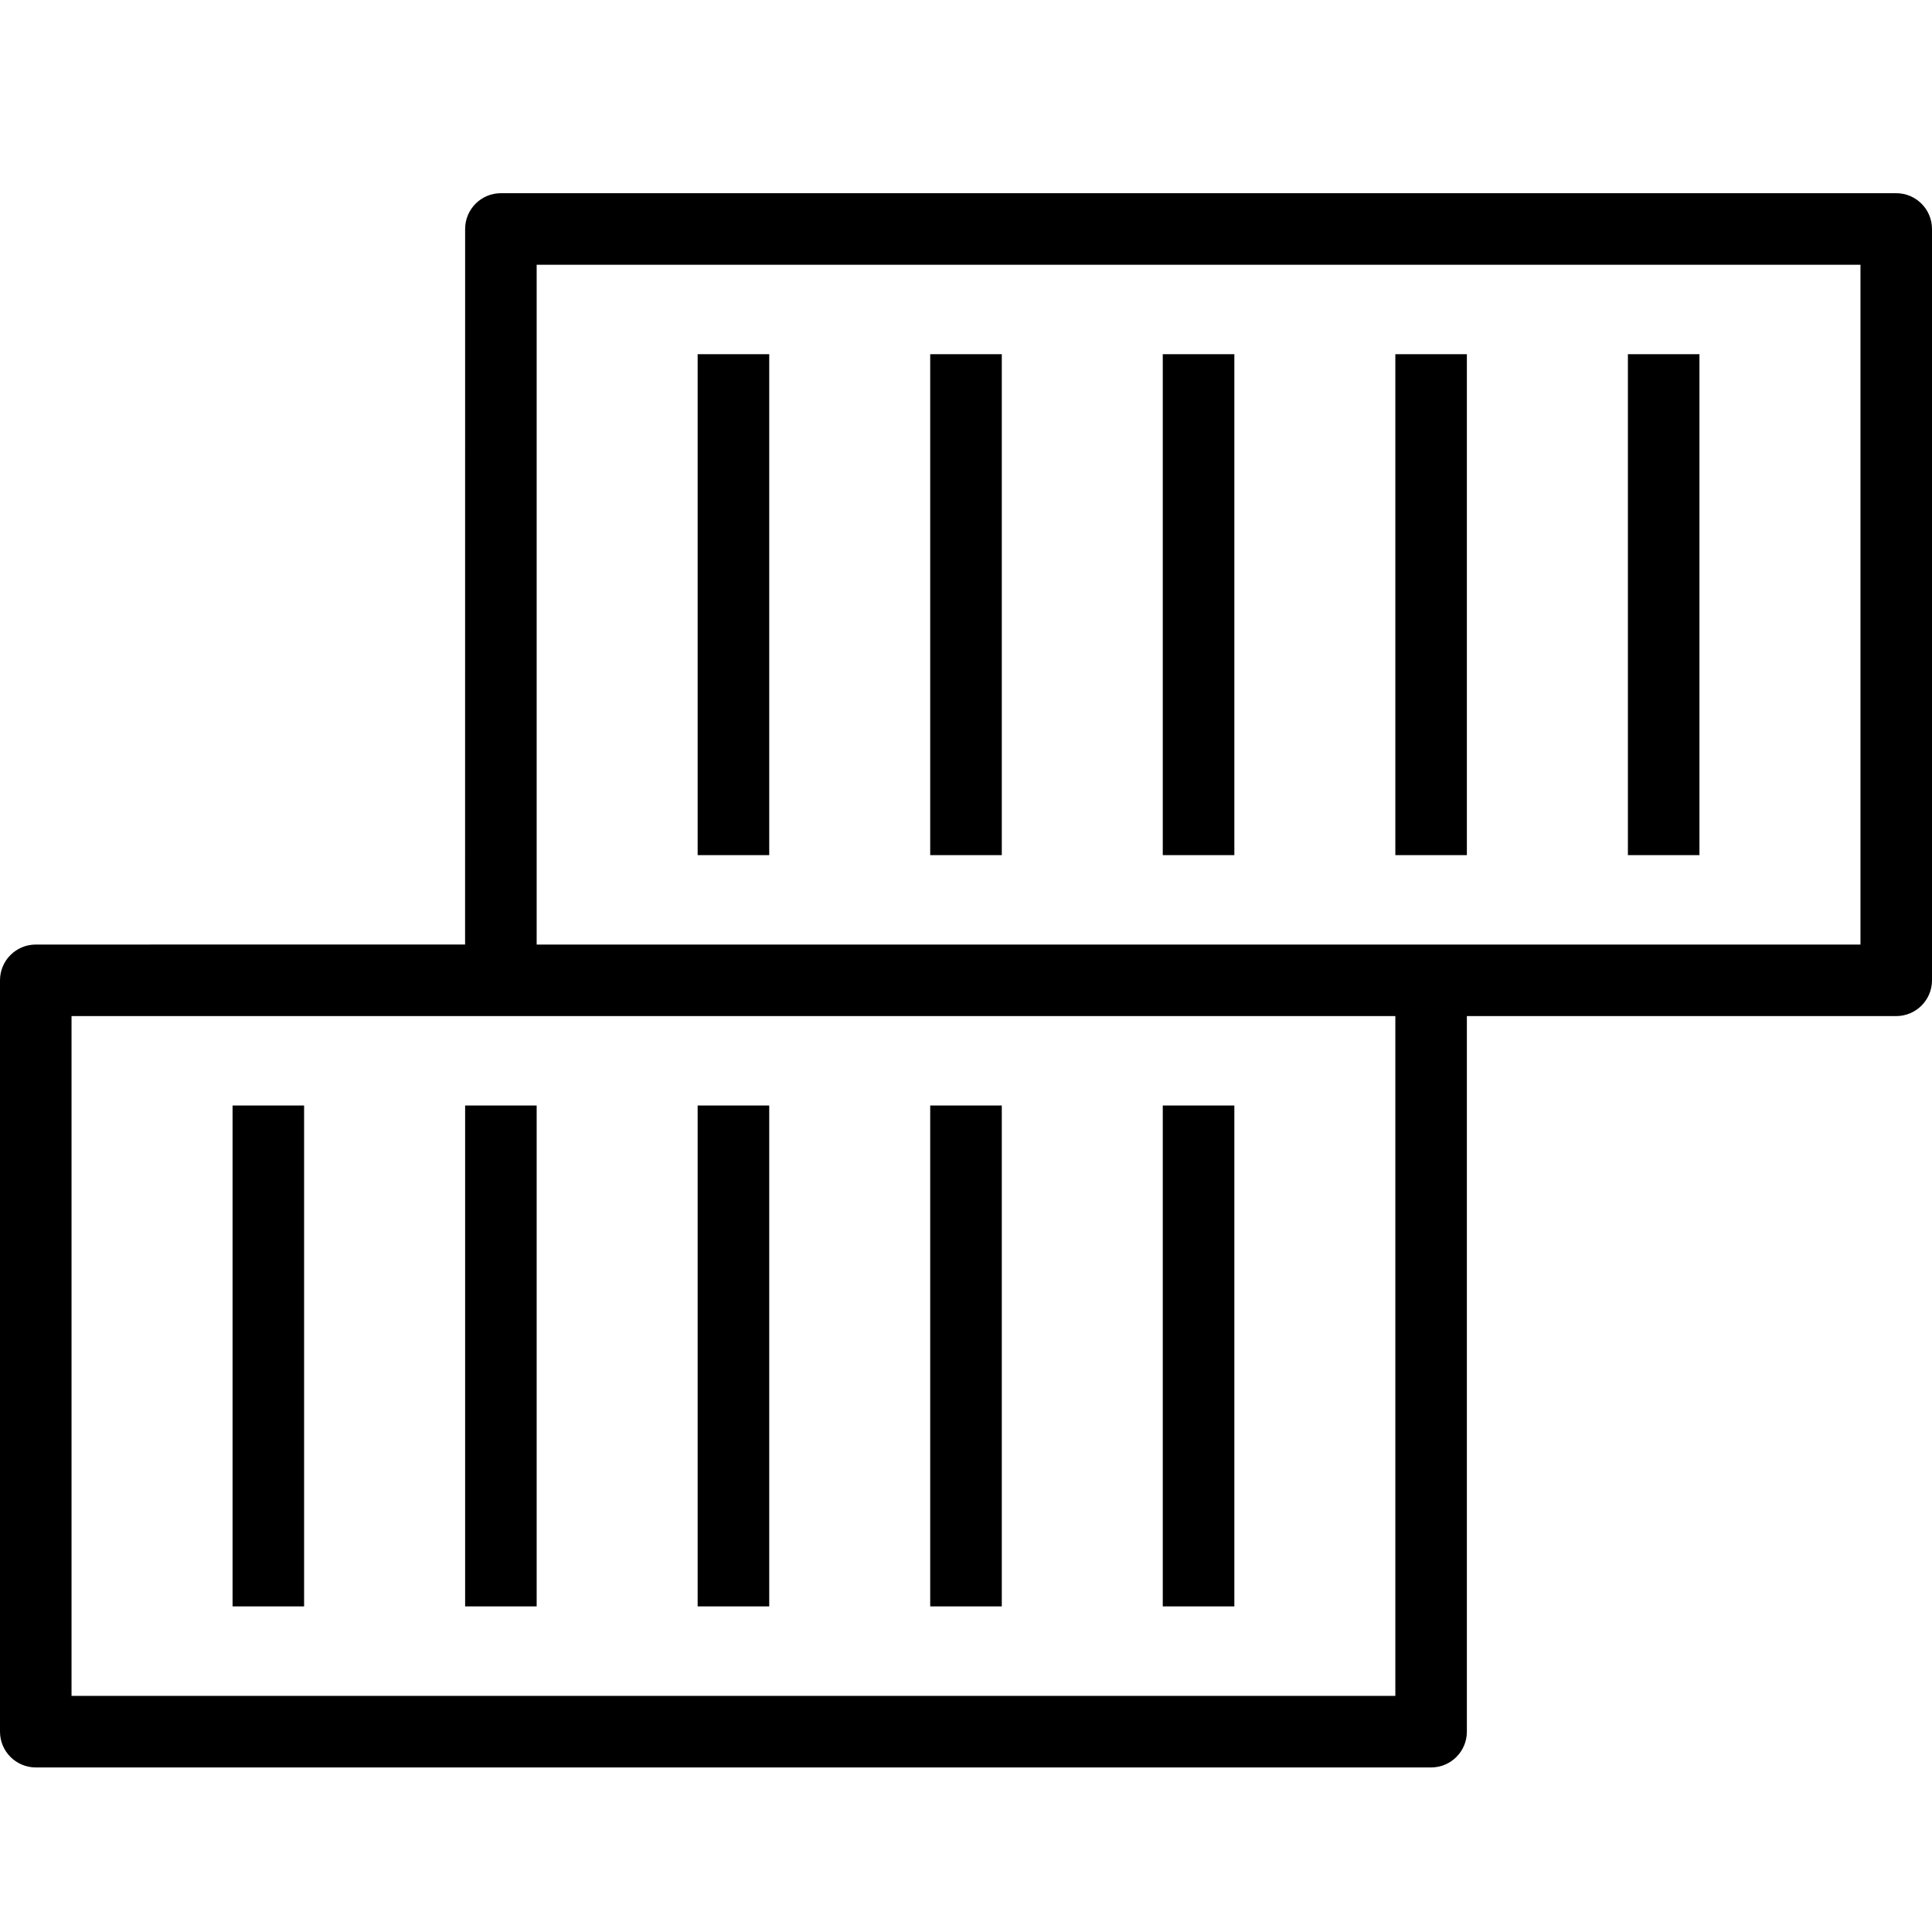
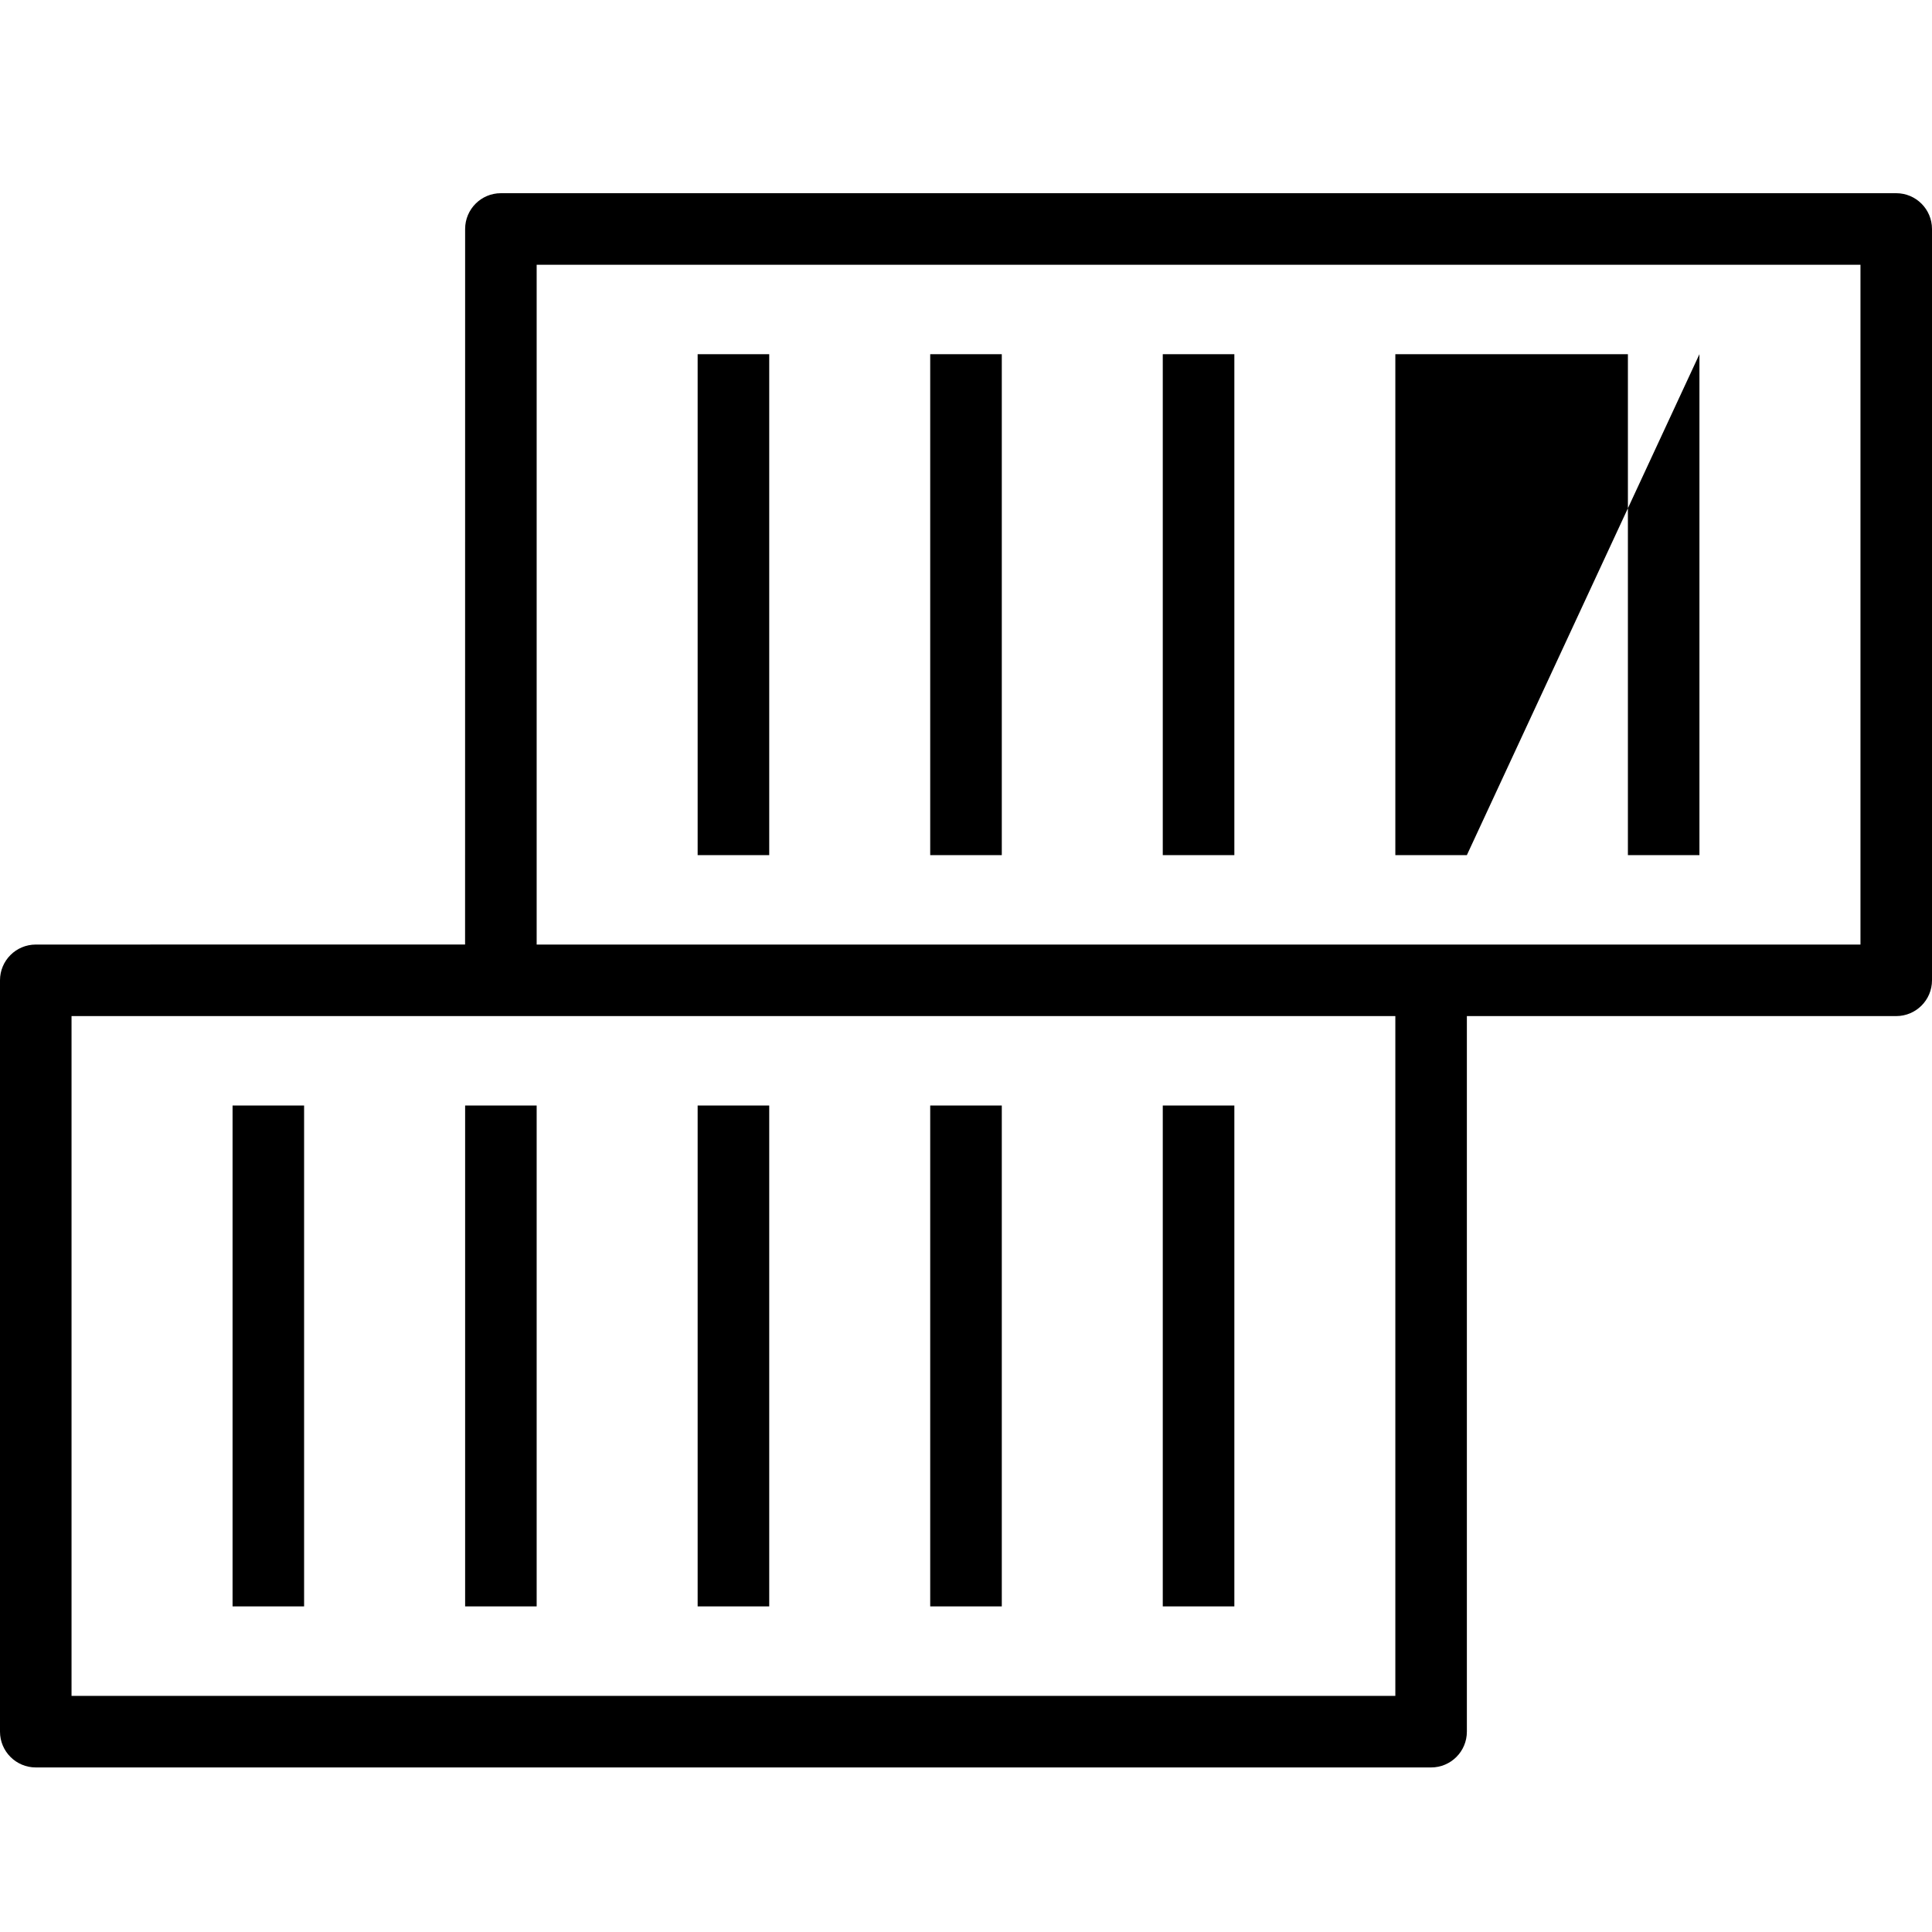
<svg xmlns="http://www.w3.org/2000/svg" width="40px" height="40px" viewBox="0 0 40 40" version="1.1">
  <title>ic / container</title>
  <desc>Created with Sketch.</desc>
  <g id="ic-/-container" stroke="none" stroke-width="1" fill="none" fill-rule="evenodd">
    <g id="Group-2" transform="translate(0, 4)" fill="#000000">
-       <path d="M39.259,2.10531181e-14 C39.668,2.10531181e-14 40,0.332 40,0.741 L40,16.296 C40,16.705 39.668,17.037 39.259,17.037 L30.37,17.037 L30.37,31.852 C30.37,32.261 30.039,32.593 29.63,32.593 L0.741,32.593 C0.332,32.593 1.687539e-13,32.261 1.687539e-13,31.852 L1.687539e-13,16.296 C1.687539e-13,15.887 0.332,15.556 0.741,15.556 L9.629,15.555 L9.63,0.741 C9.63,0.332 9.961,2.10531181e-14 10.37,2.10531181e-14 L39.259,2.10531181e-14 Z M28.889,17.037 L1.481,17.037 L1.481,31.111 L28.889,31.111 L28.889,17.037 Z M25.556,18.889 L25.556,29.259 L24.074,29.259 L24.074,18.889 L25.556,18.889 Z M20.741,18.889 L20.741,29.259 L19.259,29.259 L19.259,18.889 L20.741,18.889 Z M15.926,18.889 L15.926,29.259 L14.444,29.259 L14.444,18.889 L15.926,18.889 Z M11.111,18.889 L11.111,29.259 L9.63,29.259 L9.63,18.889 L11.111,18.889 Z M6.296,18.889 L6.296,29.259 L4.815,29.259 L4.815,18.889 L6.296,18.889 Z M38.519,1.482 L11.111,1.482 L11.111,15.556 L38.519,15.556 L38.519,1.482 Z M35.185,3.333 L35.185,13.704 L33.704,13.704 L33.704,3.333 L35.185,3.333 Z M30.37,3.333 L30.37,13.704 L28.889,13.704 L28.889,3.333 L30.37,3.333 Z M25.556,3.333 L25.556,13.704 L24.074,13.704 L24.074,3.333 L25.556,3.333 Z M20.741,3.333 L20.741,13.704 L19.259,13.704 L19.259,3.333 L20.741,3.333 Z M15.926,3.333 L15.926,13.704 L14.444,13.704 L14.444,3.333 L15.926,3.333 Z" id="Combined-Shape" />
+       <path d="M39.259,2.10531181e-14 C39.668,2.10531181e-14 40,0.332 40,0.741 L40,16.296 C40,16.705 39.668,17.037 39.259,17.037 L30.37,17.037 L30.37,31.852 C30.37,32.261 30.039,32.593 29.63,32.593 L0.741,32.593 C0.332,32.593 1.687539e-13,32.261 1.687539e-13,31.852 L1.687539e-13,16.296 C1.687539e-13,15.887 0.332,15.556 0.741,15.556 L9.629,15.555 L9.63,0.741 C9.63,0.332 9.961,2.10531181e-14 10.37,2.10531181e-14 L39.259,2.10531181e-14 Z M28.889,17.037 L1.481,17.037 L1.481,31.111 L28.889,31.111 L28.889,17.037 Z M25.556,18.889 L25.556,29.259 L24.074,29.259 L24.074,18.889 L25.556,18.889 Z M20.741,18.889 L20.741,29.259 L19.259,29.259 L19.259,18.889 L20.741,18.889 Z M15.926,18.889 L15.926,29.259 L14.444,29.259 L14.444,18.889 L15.926,18.889 Z M11.111,18.889 L11.111,29.259 L9.63,29.259 L9.63,18.889 L11.111,18.889 Z M6.296,18.889 L6.296,29.259 L4.815,29.259 L4.815,18.889 L6.296,18.889 Z M38.519,1.482 L11.111,1.482 L11.111,15.556 L38.519,15.556 L38.519,1.482 Z M35.185,3.333 L35.185,13.704 L33.704,13.704 L33.704,3.333 L35.185,3.333 Z L30.37,13.704 L28.889,13.704 L28.889,3.333 L30.37,3.333 Z M25.556,3.333 L25.556,13.704 L24.074,13.704 L24.074,3.333 L25.556,3.333 Z M20.741,3.333 L20.741,13.704 L19.259,13.704 L19.259,3.333 L20.741,3.333 Z M15.926,3.333 L15.926,13.704 L14.444,13.704 L14.444,3.333 L15.926,3.333 Z" id="Combined-Shape" />
    </g>
  </g>
</svg>